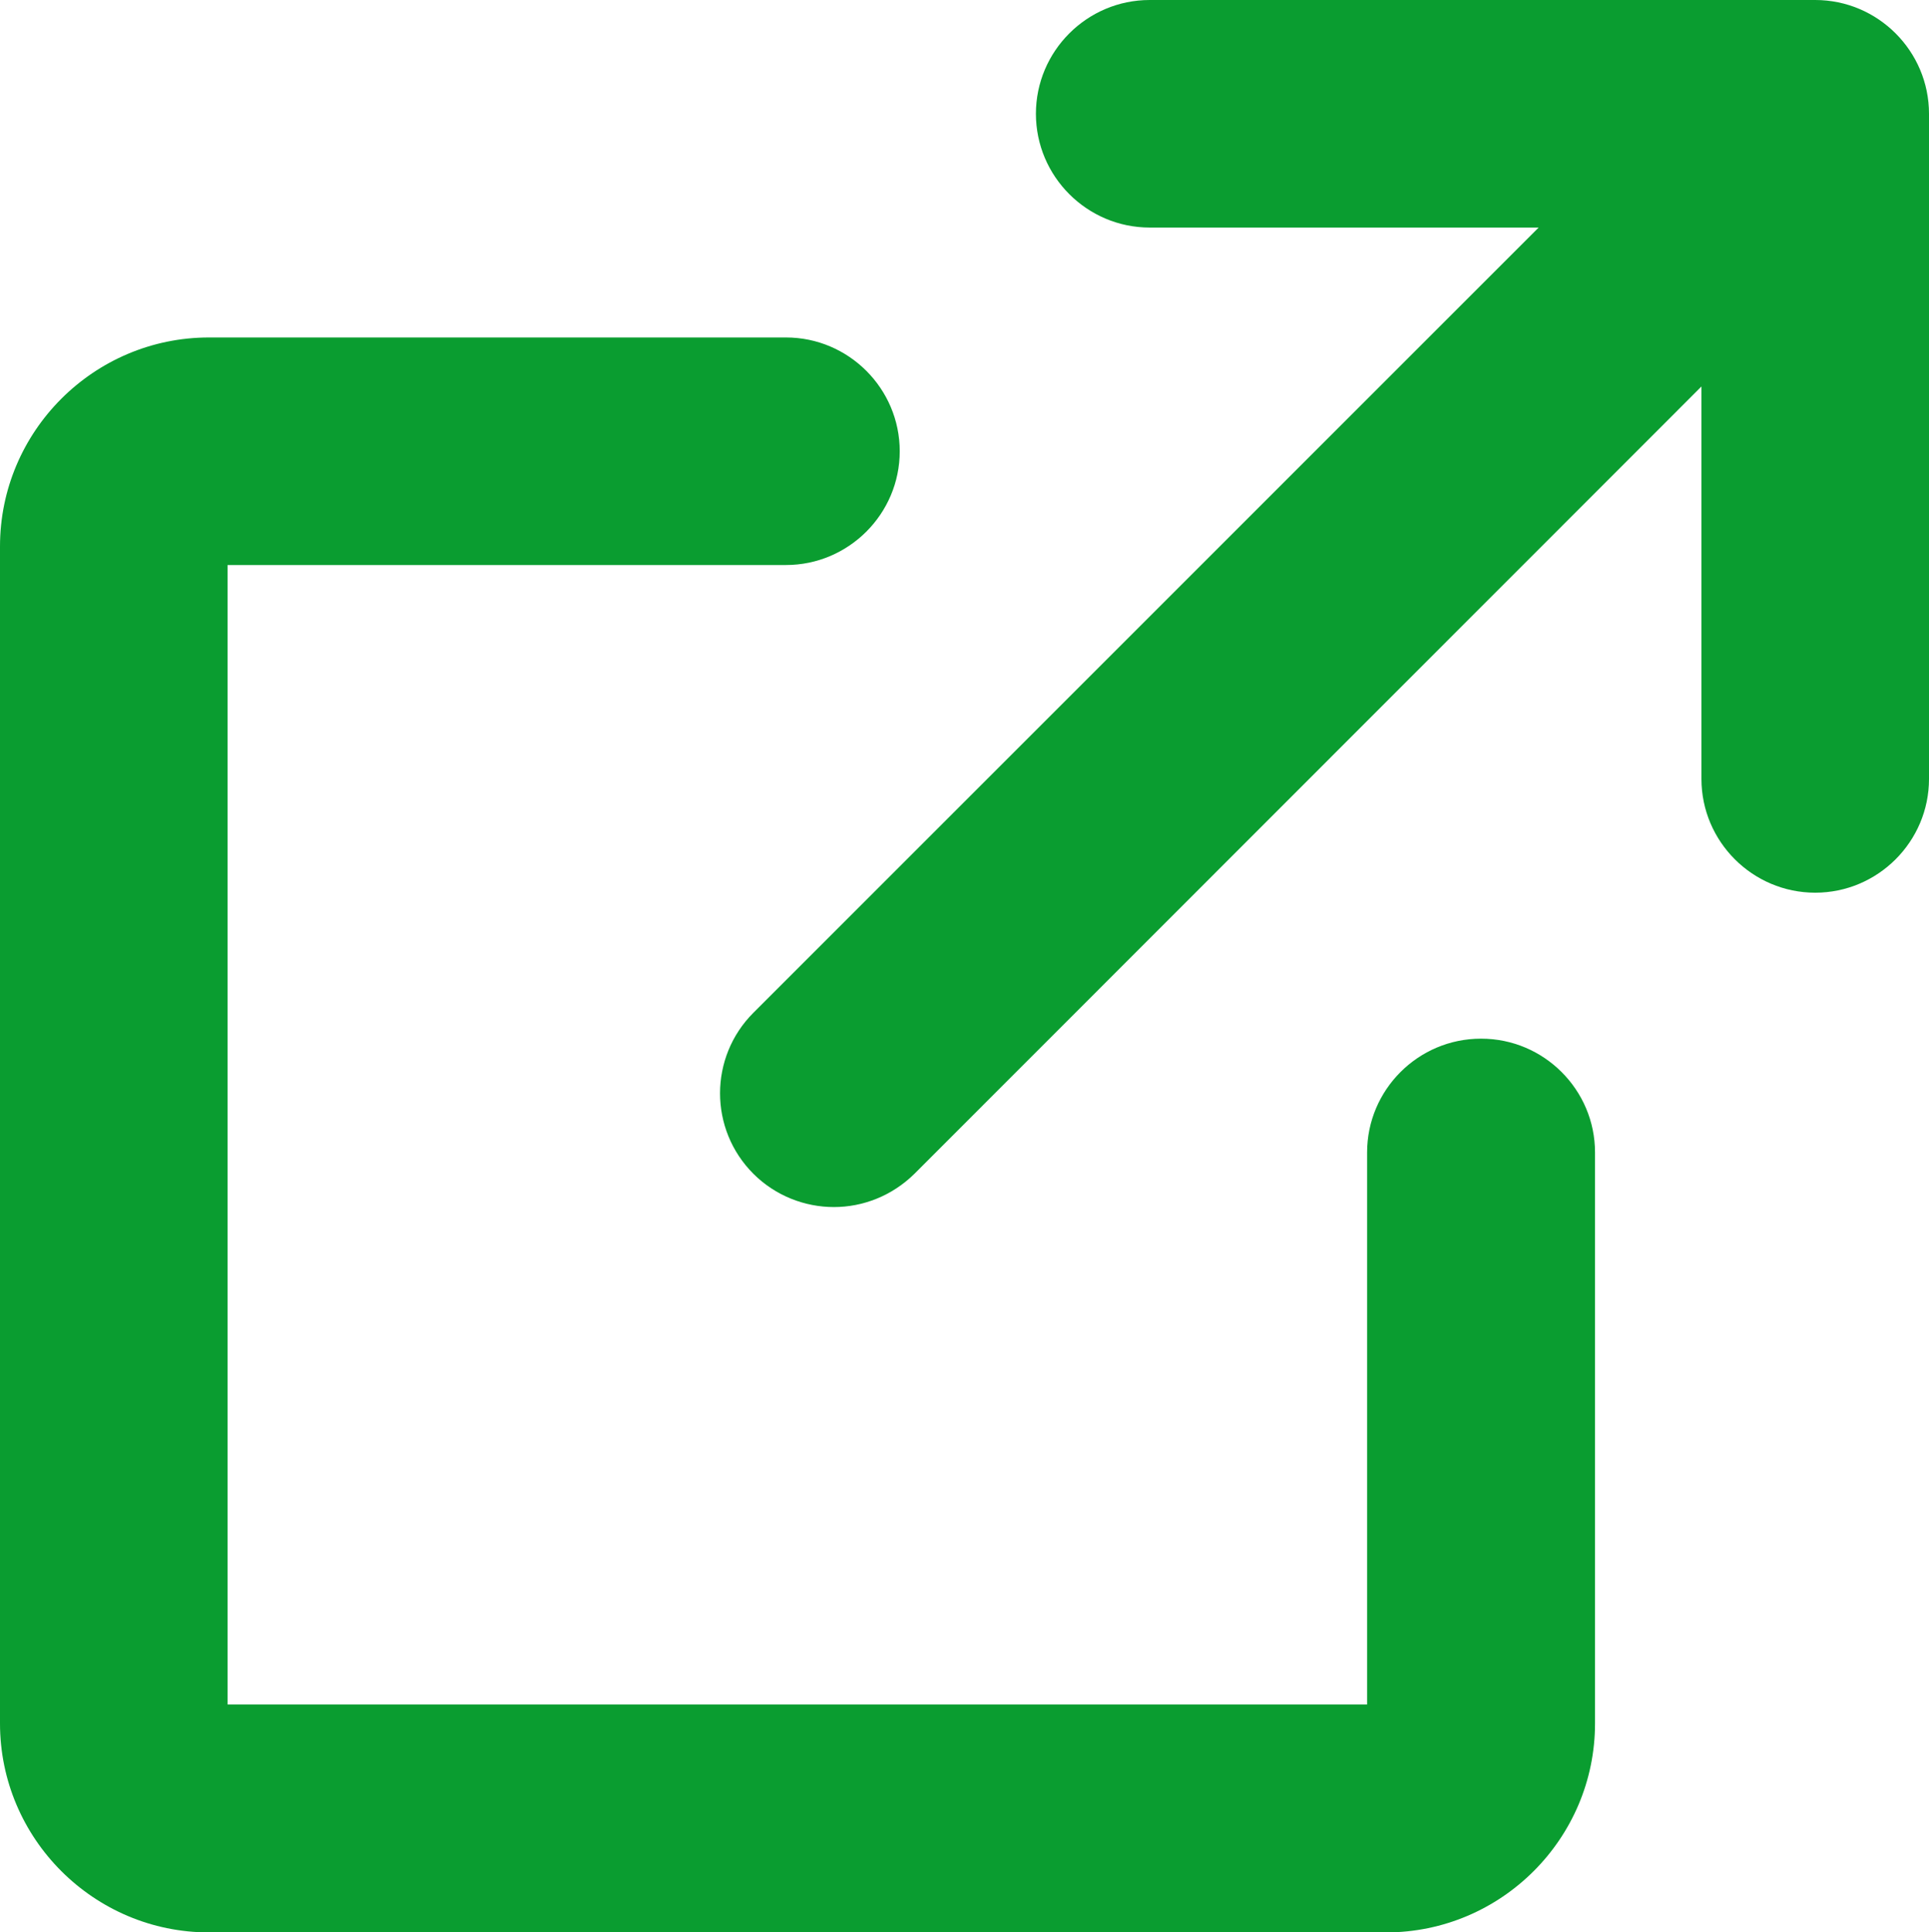
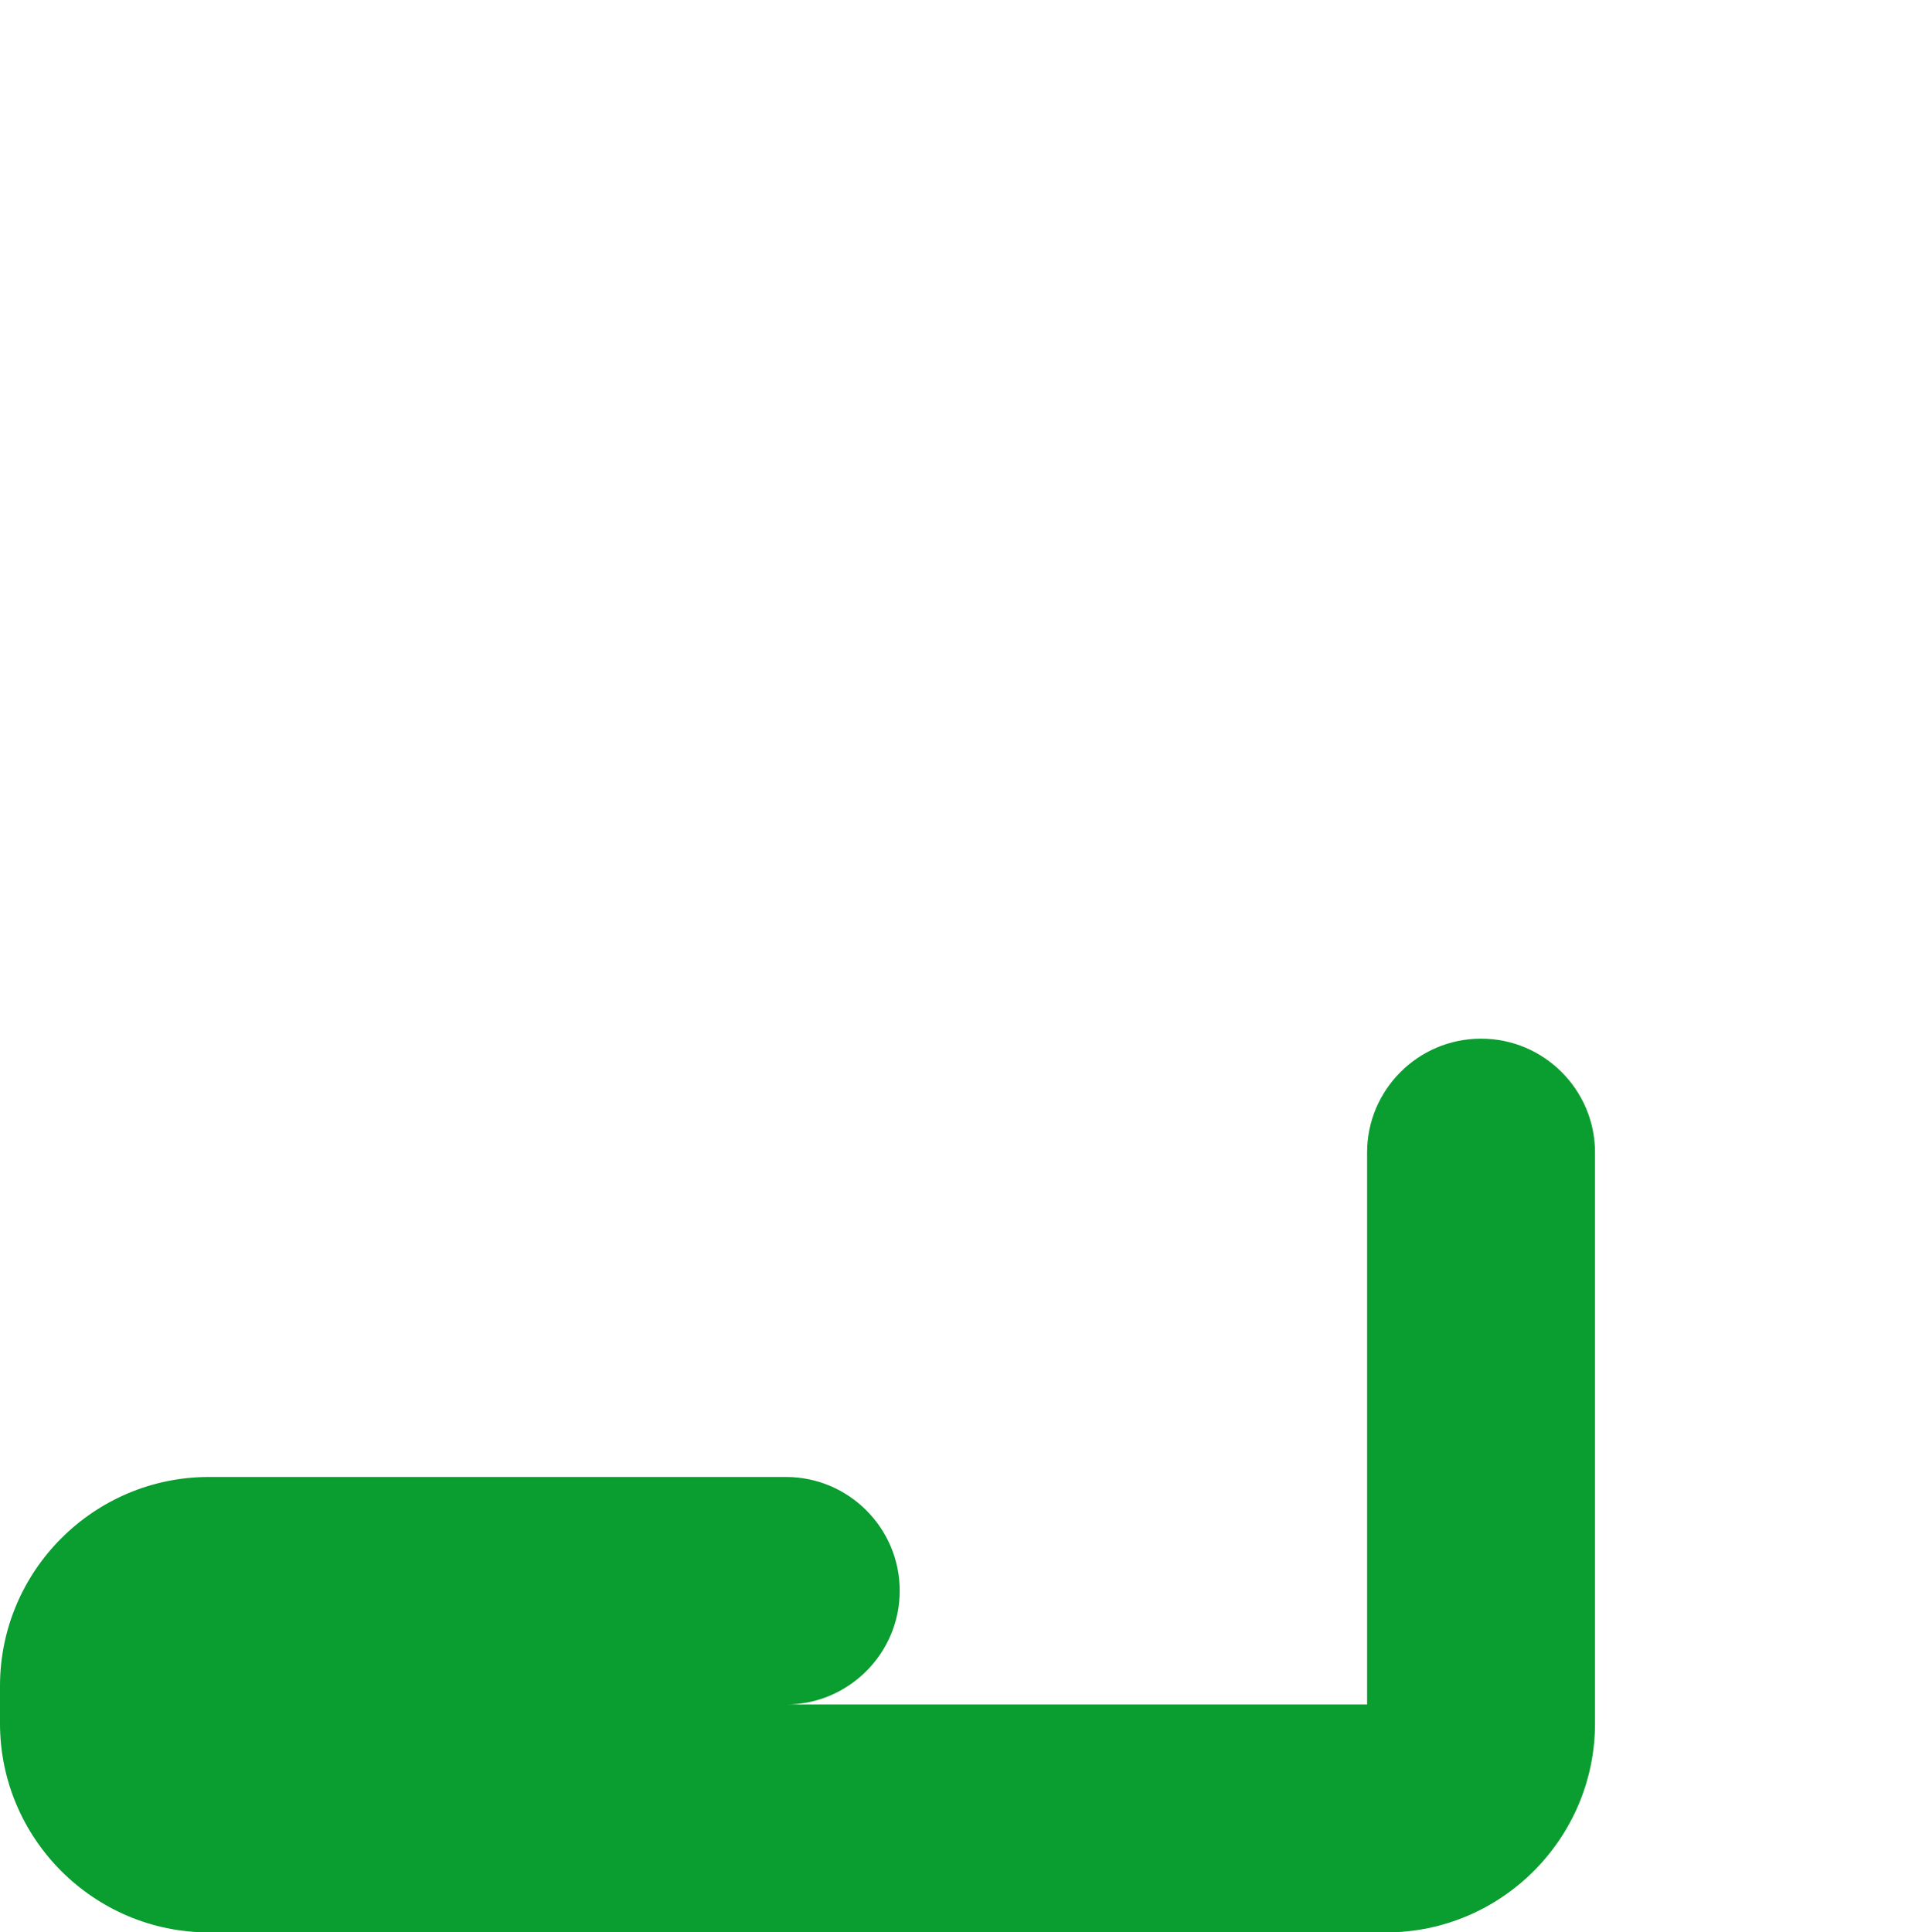
<svg xmlns="http://www.w3.org/2000/svg" id="_レイヤー_2" data-name="レイヤー 2" viewBox="0 0 55.1 55.19">
  <defs>
    <style>
      .cls-1 {
        fill: #0a9d30;
      }
    </style>
  </defs>
  <g id="_レイヤー_1-2" data-name="レイヤー 1">
    <g>
-       <path class="cls-1" d="M51.85,0h-19.01c-1.79,0-3.25,1.46-3.25,3.25s1.46,3.25,3.25,3.25h11.11L21.52,28.93c-1.27,1.27-1.27,3.33,0,4.6,.63,.63,1.47,.95,2.3,.95s1.66-.32,2.3-.95L48.6,11.04v11.21c0,1.79,1.46,3.25,3.25,3.25s3.25-1.46,3.25-3.25V3.25c0-1.79-1.46-3.25-3.25-3.25Z" />
-       <path class="cls-1" d="M42.3,29.67c-1.79,0-3.25,1.46-3.25,3.25v15.77H6.5V16.14h15.95c1.79,0,3.25-1.46,3.25-3.25s-1.46-3.25-3.25-3.25H5.97c-3.29,0-5.97,2.68-5.97,5.97V49.23c0,3.29,2.68,5.97,5.97,5.97H39.59c3.29,0,5.97-2.68,5.97-5.97v-16.31c0-1.79-1.46-3.25-3.25-3.25Z" />
+       <path class="cls-1" d="M42.3,29.67c-1.79,0-3.25,1.46-3.25,3.25v15.77H6.5h15.95c1.79,0,3.25-1.46,3.25-3.25s-1.46-3.25-3.25-3.25H5.97c-3.29,0-5.97,2.68-5.97,5.97V49.23c0,3.29,2.68,5.97,5.97,5.97H39.59c3.29,0,5.97-2.68,5.97-5.97v-16.31c0-1.79-1.46-3.25-3.25-3.25Z" />
    </g>
  </g>
</svg>